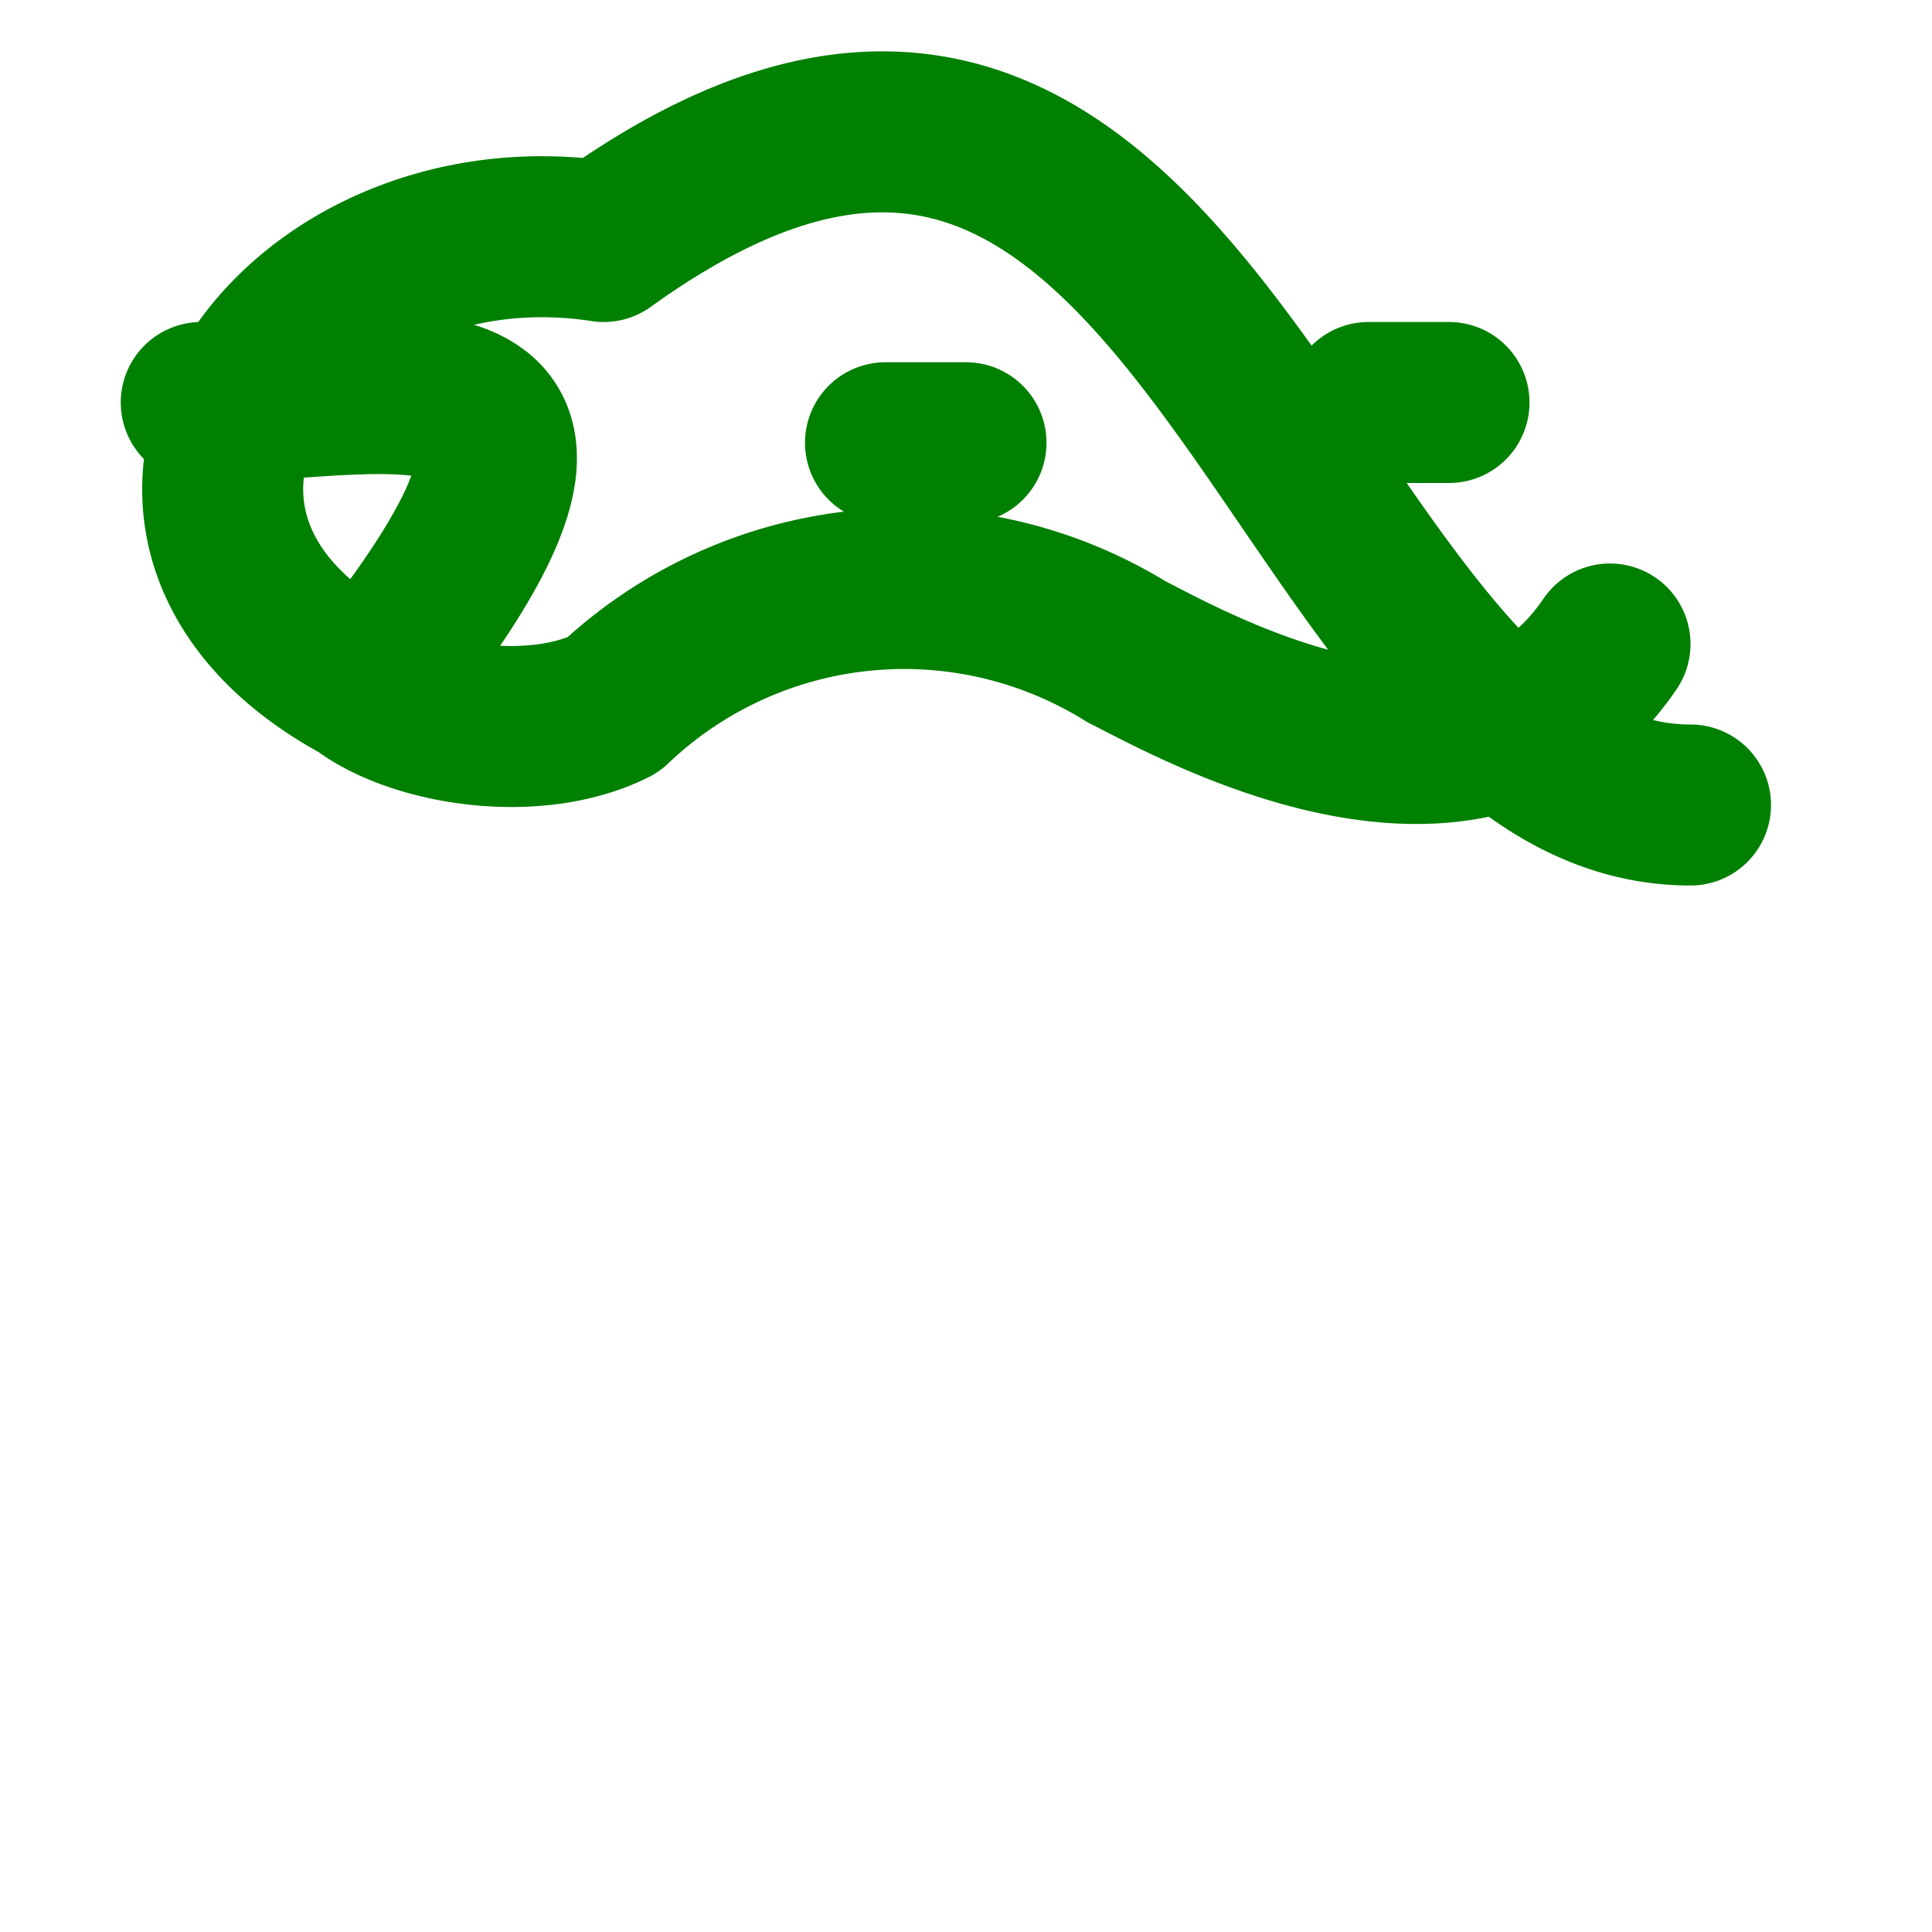
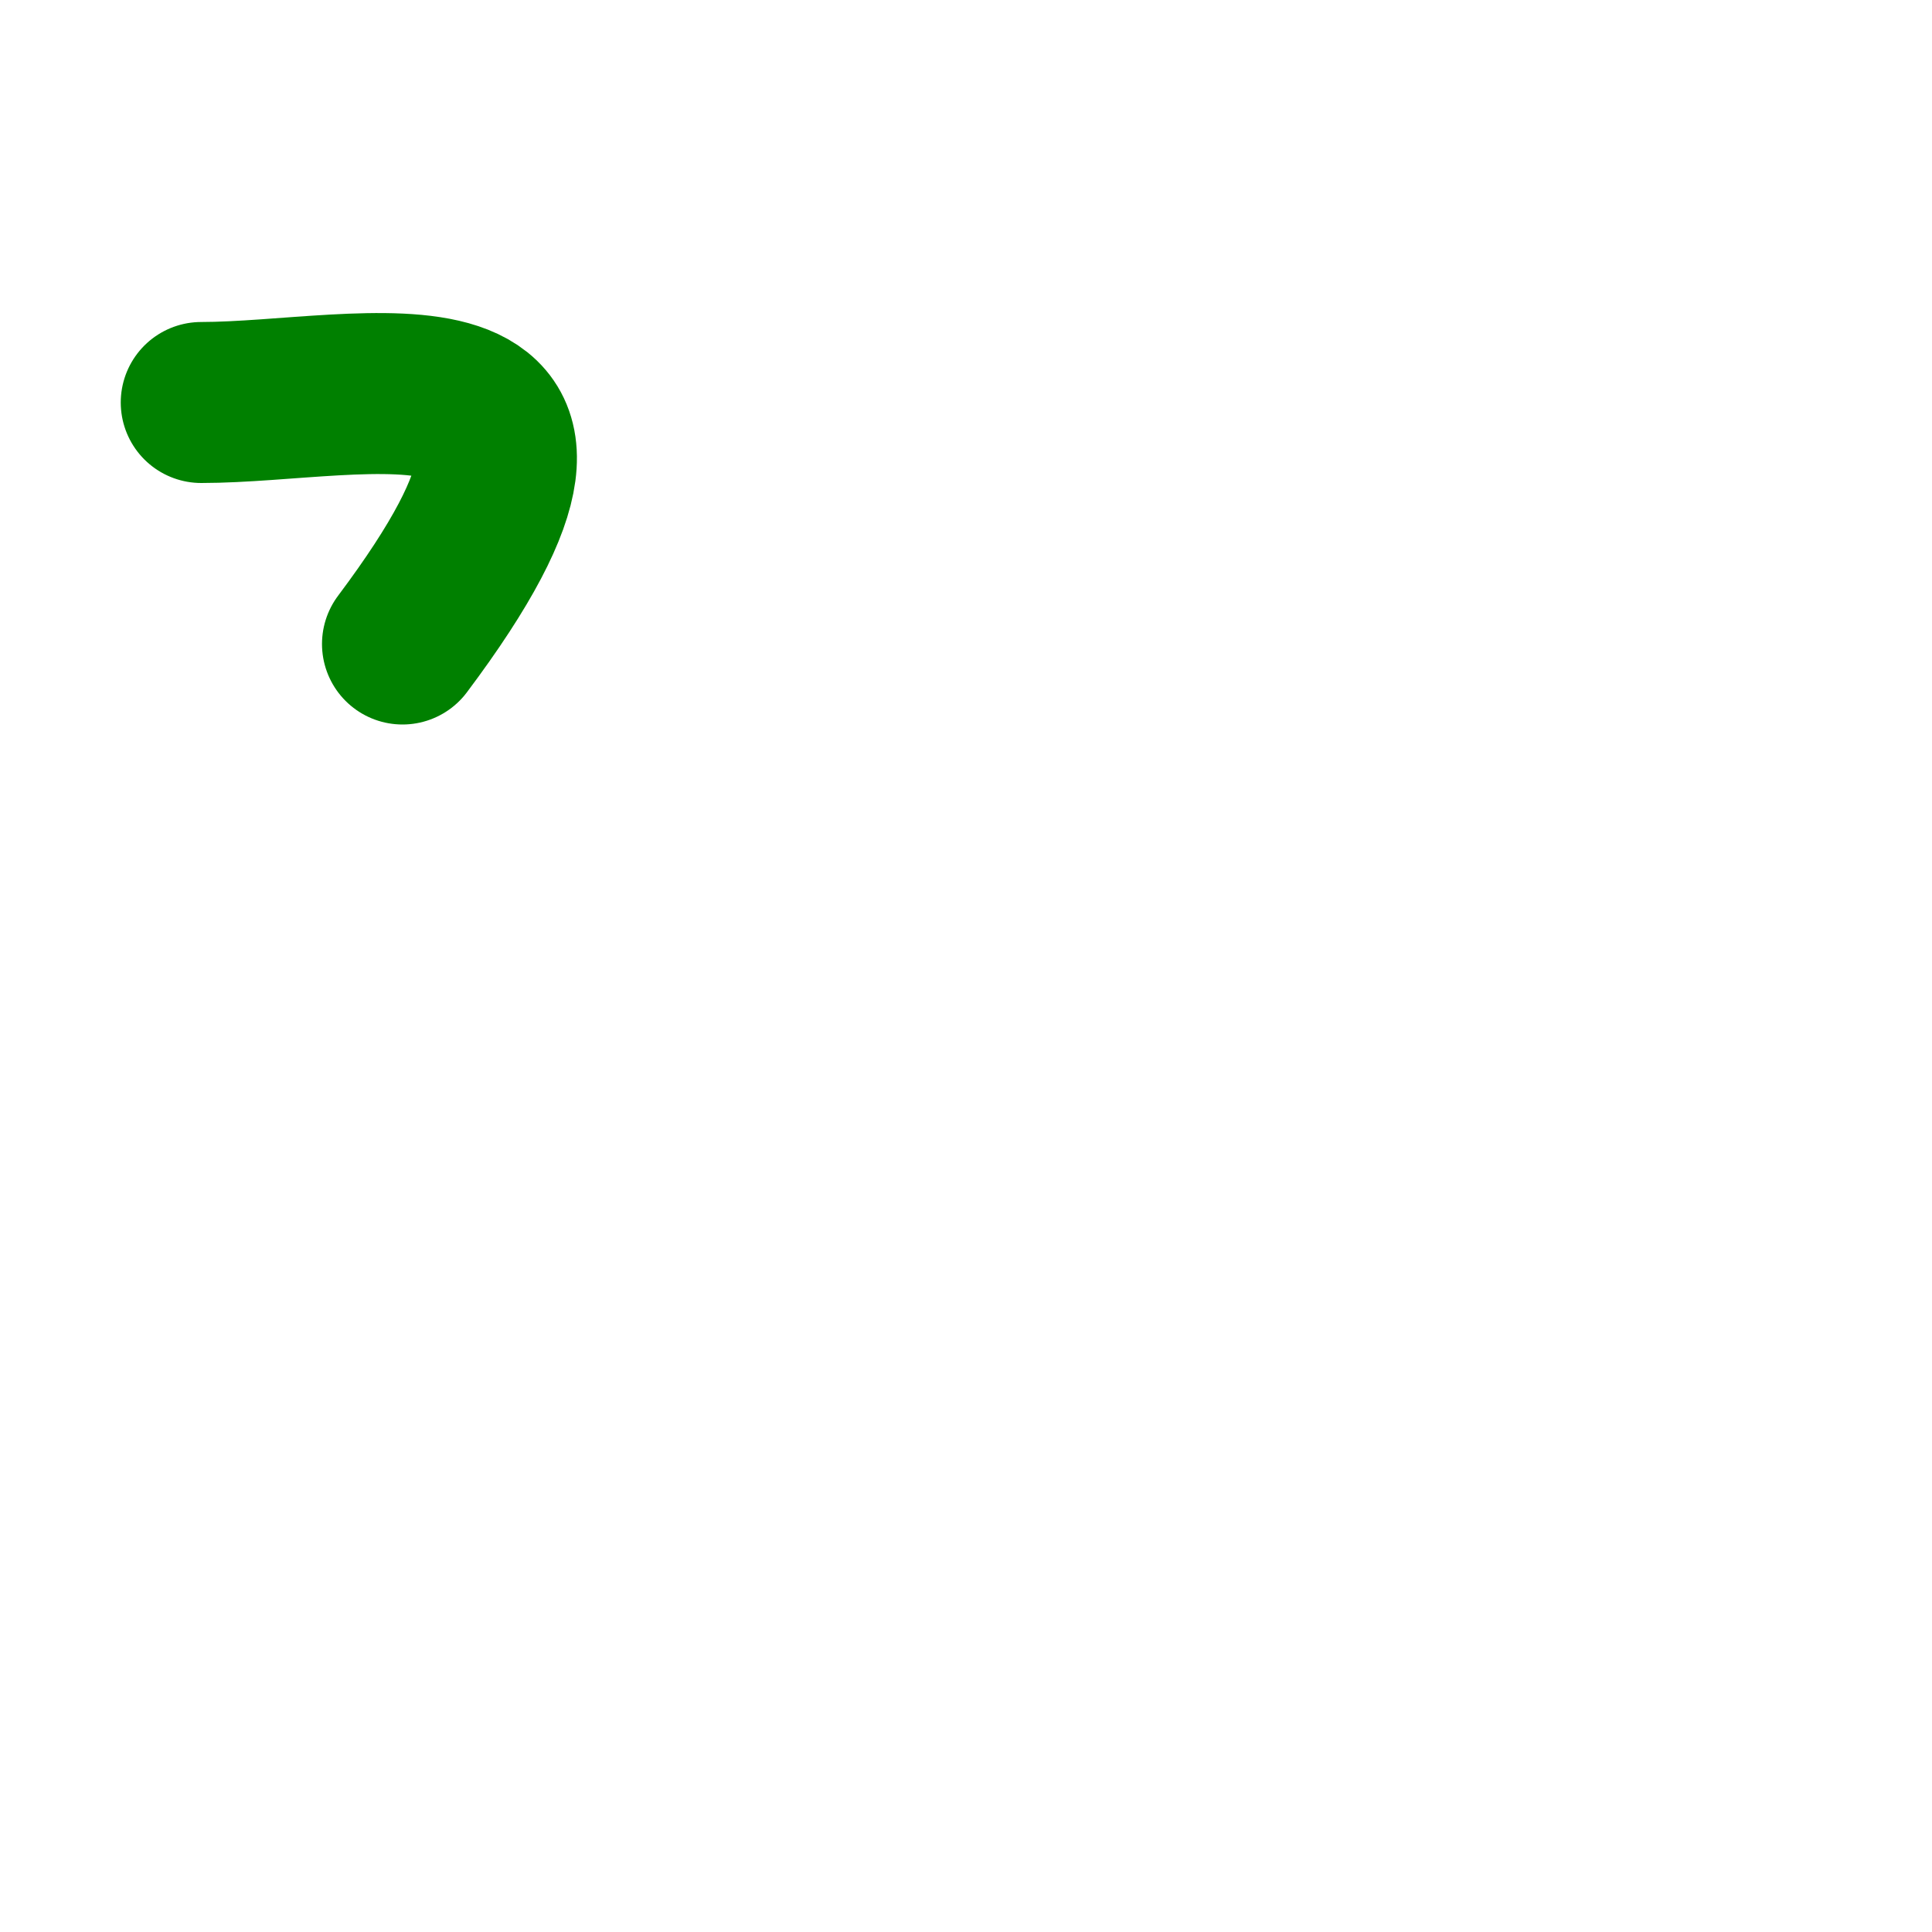
<svg xmlns="http://www.w3.org/2000/svg" width="200" height="200" viewBox="0 0 24 24" fill="none" stroke="green" stroke-width="2" stroke-linecap="round" stroke-linejoin="round">
-   <path d="M20 8c-1.7 2.5-5.2.5-6 .1a5.25 5.25 0 0 0-6.39.66C6.63 9.25 5.15 9 4.5 8.5.8 6.5 3.6 2.4 7.5 3 15-2.4 16 10 21 10" />
  <path d="M5 8c3-4-0.5-3-2.5-3" />
-   <path d="M17 5h1" />
-   <path d="M11 5.5h1" />
</svg>